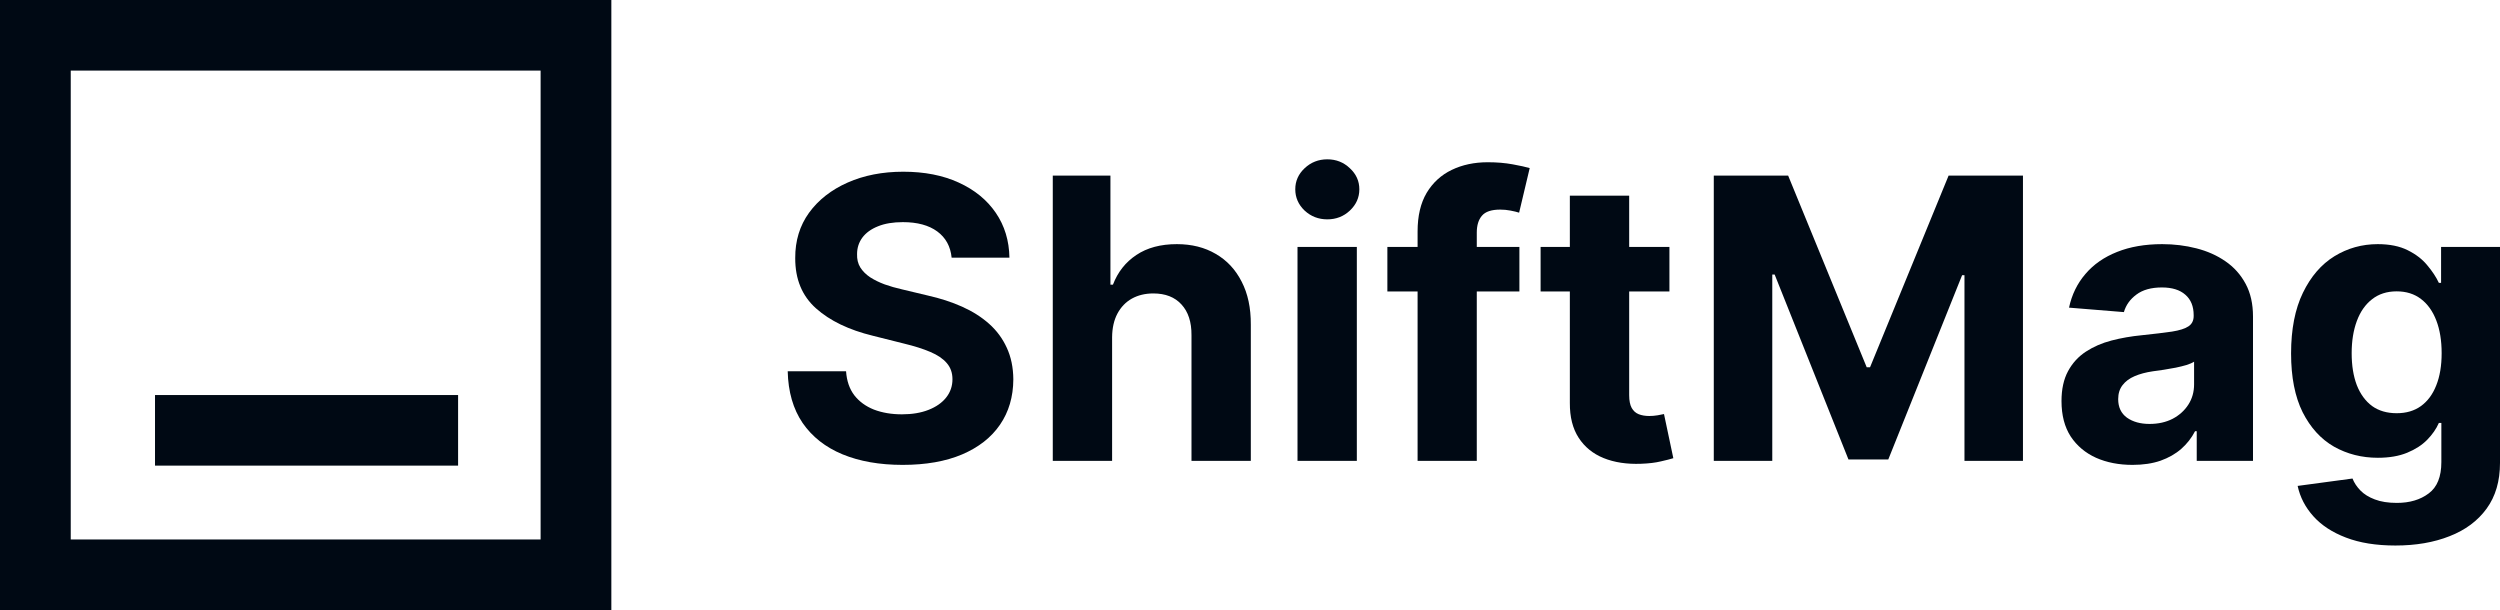
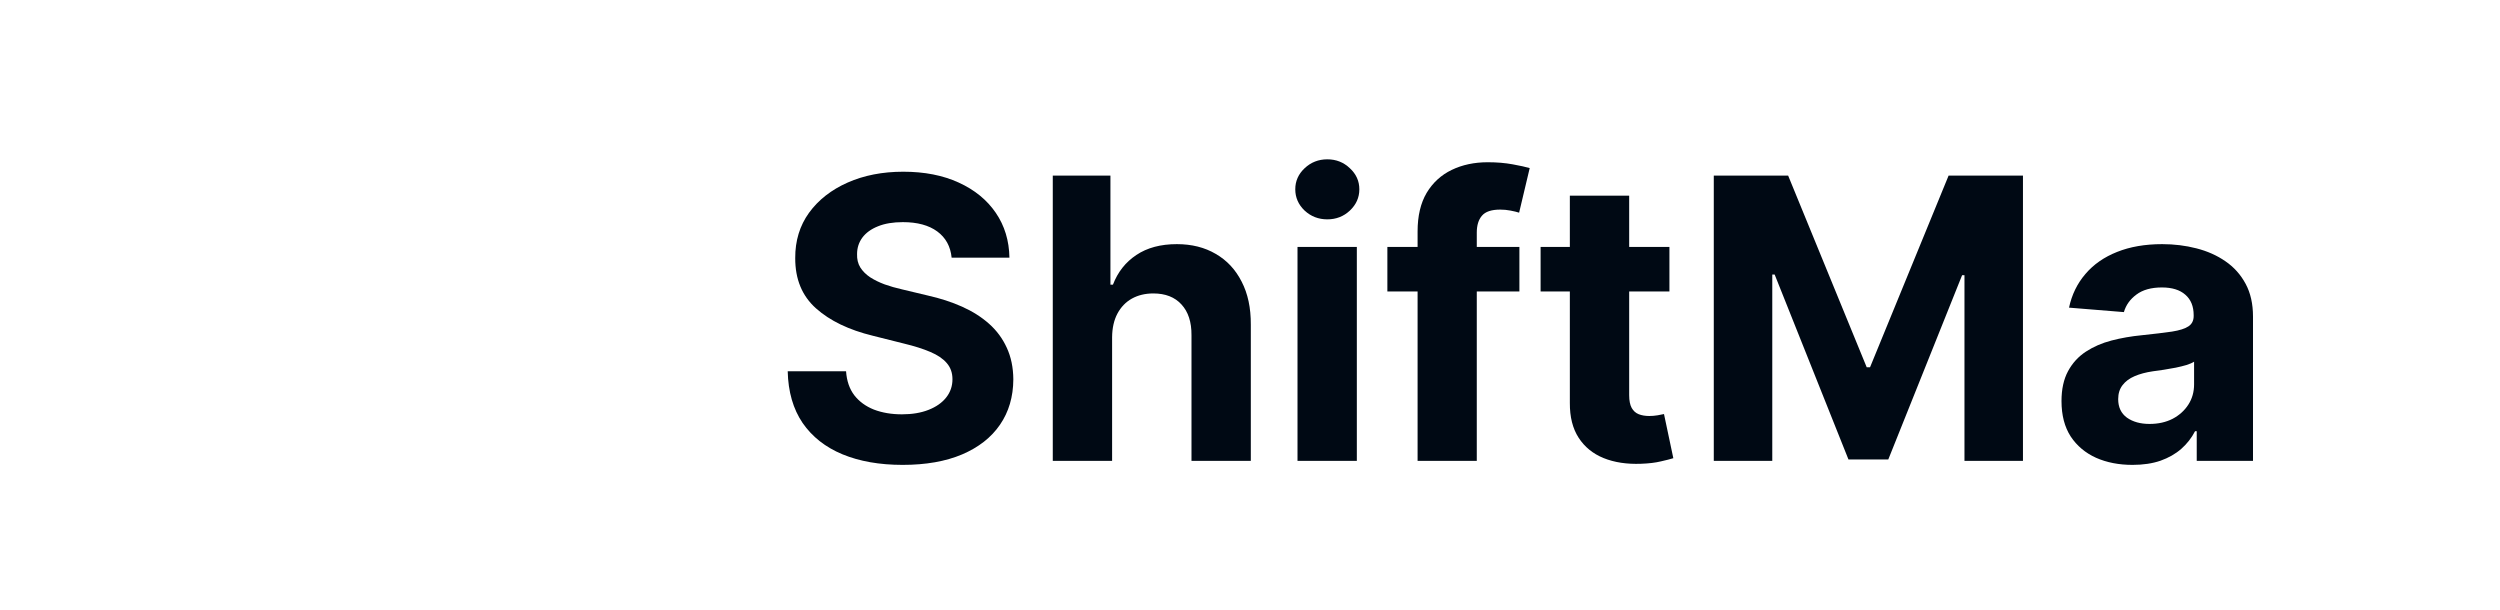
<svg xmlns="http://www.w3.org/2000/svg" width="1200" height="293" viewBox="0 0 1200 293" fill="none">
-   <path d="M293.447 0V292.83H0V0H293.447ZM259.493 33.882H33.954V258.948H259.493V33.882ZM219.885 189.618V223.499H74.406V189.618H219.885Z" fill="#000914" />
  <path d="M456.783 123.671C456.248 118.279 453.953 114.089 449.898 111.104C445.842 108.118 440.338 106.625 433.386 106.625C428.662 106.625 424.673 107.293 421.42 108.63C418.167 109.923 415.671 111.727 413.933 114.045C412.239 116.362 411.393 118.992 411.393 121.933C411.303 124.384 411.816 126.523 412.93 128.351C414.089 130.178 415.671 131.76 417.676 133.097C419.682 134.389 421.999 135.526 424.629 136.506C427.258 137.442 430.066 138.244 433.052 138.913L445.352 141.854C451.324 143.191 456.806 144.974 461.797 147.202C466.788 149.431 471.111 152.171 474.766 155.425C478.42 158.678 481.25 162.511 483.256 166.923C485.306 171.335 486.353 176.393 486.397 182.098C486.353 190.476 484.214 197.74 479.98 203.89C475.791 209.996 469.73 214.742 461.797 218.129C453.909 221.472 444.394 223.143 433.252 223.143C422.2 223.143 412.574 221.45 404.373 218.063C396.218 214.675 389.845 209.662 385.254 203.021C380.709 196.336 378.324 188.069 378.102 178.22H406.111C406.423 182.811 407.738 186.643 410.056 189.718C412.418 192.749 415.559 195.044 419.481 196.604C423.448 198.119 427.927 198.877 432.918 198.877C437.82 198.877 442.076 198.164 445.686 196.738C449.341 195.311 452.171 193.328 454.176 190.788C456.182 188.248 457.184 185.329 457.184 182.031C457.184 178.956 456.271 176.371 454.444 174.276C452.661 172.182 450.031 170.399 446.555 168.928C443.124 167.458 438.912 166.121 433.921 164.917L419.013 161.174C407.471 158.366 398.357 153.976 391.672 148.004C384.987 142.033 381.667 133.988 381.711 123.872C381.667 115.582 383.873 108.34 388.33 102.146C392.831 95.951 399.003 91.116 406.847 87.639C414.69 84.163 423.604 82.425 433.587 82.425C443.748 82.425 452.616 84.163 460.193 87.639C467.813 91.116 473.741 95.951 477.974 102.146C482.208 108.34 484.392 115.516 484.526 123.671H456.783Z" fill="#000914" />
  <path d="M533.81 161.842V221.204H505.333V84.297H533.008V136.64H534.211C536.529 130.579 540.273 125.833 545.442 122.401C550.612 118.925 557.096 117.187 564.895 117.187C572.026 117.187 578.243 118.747 583.546 121.866C588.894 124.941 593.039 129.376 595.98 135.169C598.966 140.918 600.437 147.804 600.392 155.826V221.204H571.915V160.906C571.959 154.578 570.355 149.653 567.101 146.133C563.893 142.612 559.391 140.852 553.598 140.852C549.721 140.852 546.289 141.676 543.303 143.325C540.362 144.974 538.044 147.38 536.351 150.545C534.702 153.664 533.855 157.43 533.81 161.842Z" fill="#000914" />
  <path d="M622.804 221.204V118.524H651.281V221.204H622.804ZM637.109 105.288C632.876 105.288 629.243 103.884 626.213 101.076C623.227 98.224 621.734 94.815 621.734 90.848C621.734 86.926 623.227 83.562 626.213 80.754C629.243 77.902 632.876 76.476 637.109 76.476C641.343 76.476 644.953 77.902 647.939 80.754C650.969 83.562 652.485 86.926 652.485 90.848C652.485 94.815 650.969 98.224 647.939 101.076C644.953 103.884 641.343 105.288 637.109 105.288Z" fill="#000914" />
  <path d="M729.311 118.524V139.916H665.938V118.524H729.311ZM680.444 221.204V111.104C680.444 103.661 681.893 97.489 684.79 92.586C687.731 87.684 691.742 84.007 696.823 81.556C701.903 79.105 707.674 77.879 714.137 77.879C718.504 77.879 722.493 78.214 726.103 78.882C729.757 79.551 732.476 80.152 734.258 80.687L729.178 102.079C728.063 101.722 726.682 101.388 725.033 101.076C723.429 100.764 721.78 100.608 720.086 100.608C715.897 100.608 712.978 101.589 711.329 103.55C709.68 105.466 708.855 108.162 708.855 111.638V221.204H680.444Z" fill="#000914" />
  <path d="M801.325 118.524V139.916H739.489V118.524H801.325ZM753.527 93.923H782.005V189.652C782.005 192.281 782.406 194.331 783.209 195.802C784.011 197.228 785.125 198.231 786.551 198.81C788.022 199.389 789.715 199.679 791.632 199.679C792.969 199.679 794.306 199.568 795.643 199.345C796.98 199.077 798.005 198.877 798.718 198.743L803.197 219.934C801.77 220.38 799.765 220.892 797.18 221.472C794.595 222.096 791.453 222.475 787.754 222.608C780.891 222.876 774.875 221.962 769.705 219.867C764.58 217.773 760.591 214.519 757.739 210.107C754.887 205.695 753.483 200.125 753.527 193.395V93.923Z" fill="#000914" />
  <path d="M822.616 84.297H858.314L896.017 176.282H897.621L935.324 84.297H971.022V221.204H942.945V132.094H941.809L906.379 220.536H887.26L851.829 131.76H850.693V221.204H822.616V84.297Z" fill="#000914" />
  <path d="M1023.62 223.143C1017.06 223.143 1011.23 222.007 1006.1 219.734C1000.98 217.416 996.92 214.007 993.934 209.506C990.993 204.96 989.522 199.3 989.522 192.526C989.522 186.822 990.57 182.031 992.664 178.153C994.759 174.276 997.611 171.157 1001.22 168.795C1004.83 166.433 1008.93 164.65 1013.52 163.447C1018.16 162.243 1023.01 161.397 1028.09 160.906C1034.07 160.282 1038.88 159.703 1042.53 159.168C1046.19 158.589 1048.84 157.742 1050.49 156.628C1052.14 155.514 1052.96 153.865 1052.96 151.681V151.28C1052.96 147.046 1051.63 143.771 1048.95 141.453C1046.32 139.136 1042.58 137.977 1037.72 137.977C1032.6 137.977 1028.52 139.113 1025.49 141.386C1022.46 143.615 1020.45 146.422 1019.47 149.809L993.132 147.67C994.469 141.431 997.099 136.038 1001.02 131.493C1004.94 126.902 1010 123.382 1016.2 120.93C1022.43 118.435 1029.65 117.187 1037.85 117.187C1043.56 117.187 1049.02 117.855 1054.23 119.192C1059.49 120.529 1064.15 122.602 1068.2 125.409C1072.3 128.217 1075.54 131.827 1077.9 136.239C1080.26 140.606 1081.44 145.843 1081.44 151.949V221.204H1054.43V206.966H1053.63C1051.98 210.174 1049.78 213.004 1047.01 215.455C1044.25 217.862 1040.93 219.756 1037.05 221.138C1033.18 222.475 1028.7 223.143 1023.62 223.143ZM1031.77 203.489C1035.96 203.489 1039.66 202.665 1042.87 201.016C1046.08 199.322 1048.59 197.05 1050.42 194.197C1052.25 191.345 1053.16 188.114 1053.16 184.504V173.608C1052.27 174.187 1051.05 174.722 1049.49 175.212C1047.97 175.658 1046.26 176.081 1044.34 176.482C1042.42 176.839 1040.51 177.173 1038.59 177.485C1036.67 177.752 1034.94 177.997 1033.38 178.22C1030.03 178.711 1027.11 179.49 1024.62 180.56C1022.12 181.63 1020.18 183.078 1018.8 184.905C1017.42 186.688 1016.73 188.916 1016.73 191.59C1016.73 195.467 1018.13 198.431 1020.94 200.481C1023.79 202.487 1027.4 203.489 1031.77 203.489Z" fill="#000914" />
-   <path d="M1149.79 261.849C1140.57 261.849 1132.66 260.579 1126.06 258.038C1119.51 255.543 1114.3 252.133 1110.42 247.81C1106.54 243.488 1104.02 238.63 1102.87 233.237L1129.2 229.694C1130.01 231.744 1131.28 233.661 1133.01 235.443C1134.75 237.226 1137.05 238.652 1139.9 239.722C1142.8 240.836 1146.32 241.393 1150.46 241.393C1156.66 241.393 1161.76 239.878 1165.77 236.847C1169.83 233.861 1171.85 228.848 1171.85 221.806V203.021H1170.65C1169.4 205.874 1167.53 208.57 1165.04 211.11C1162.54 213.65 1159.33 215.723 1155.41 217.327C1151.49 218.932 1146.81 219.734 1141.37 219.734C1133.66 219.734 1126.64 217.951 1120.31 214.386C1114.03 210.776 1109.02 205.272 1105.27 197.874C1101.57 190.431 1099.72 181.028 1099.72 169.664C1099.72 158.032 1101.62 148.316 1105.41 140.517C1109.19 132.718 1114.23 126.88 1120.51 123.003C1126.84 119.125 1133.77 117.187 1141.3 117.187C1147.05 117.187 1151.87 118.167 1155.74 120.128C1159.62 122.045 1162.74 124.451 1165.1 127.348C1167.51 130.2 1169.36 133.008 1170.65 135.771H1171.72V118.524H1200V222.207C1200 230.942 1197.86 238.251 1193.58 244.134C1189.3 250.016 1183.37 254.429 1175.8 257.37C1168.27 260.356 1159.6 261.849 1149.79 261.849ZM1150.4 198.342C1154.99 198.342 1158.86 197.206 1162.03 194.933C1165.24 192.615 1167.69 189.317 1169.38 185.039C1171.12 180.716 1171.99 175.546 1171.99 169.53C1171.99 163.513 1171.14 158.299 1169.45 153.887C1167.75 149.431 1165.3 145.977 1162.09 143.525C1158.89 141.074 1154.99 139.849 1150.4 139.849C1145.72 139.849 1141.77 141.119 1138.56 143.659C1135.35 146.155 1132.93 149.631 1131.28 154.088C1129.63 158.544 1128.8 163.692 1128.8 169.53C1128.8 175.457 1129.63 180.582 1131.28 184.905C1132.97 189.184 1135.4 192.504 1138.56 194.866C1141.77 197.183 1145.72 198.342 1150.4 198.342Z" fill="#000914" />
</svg>